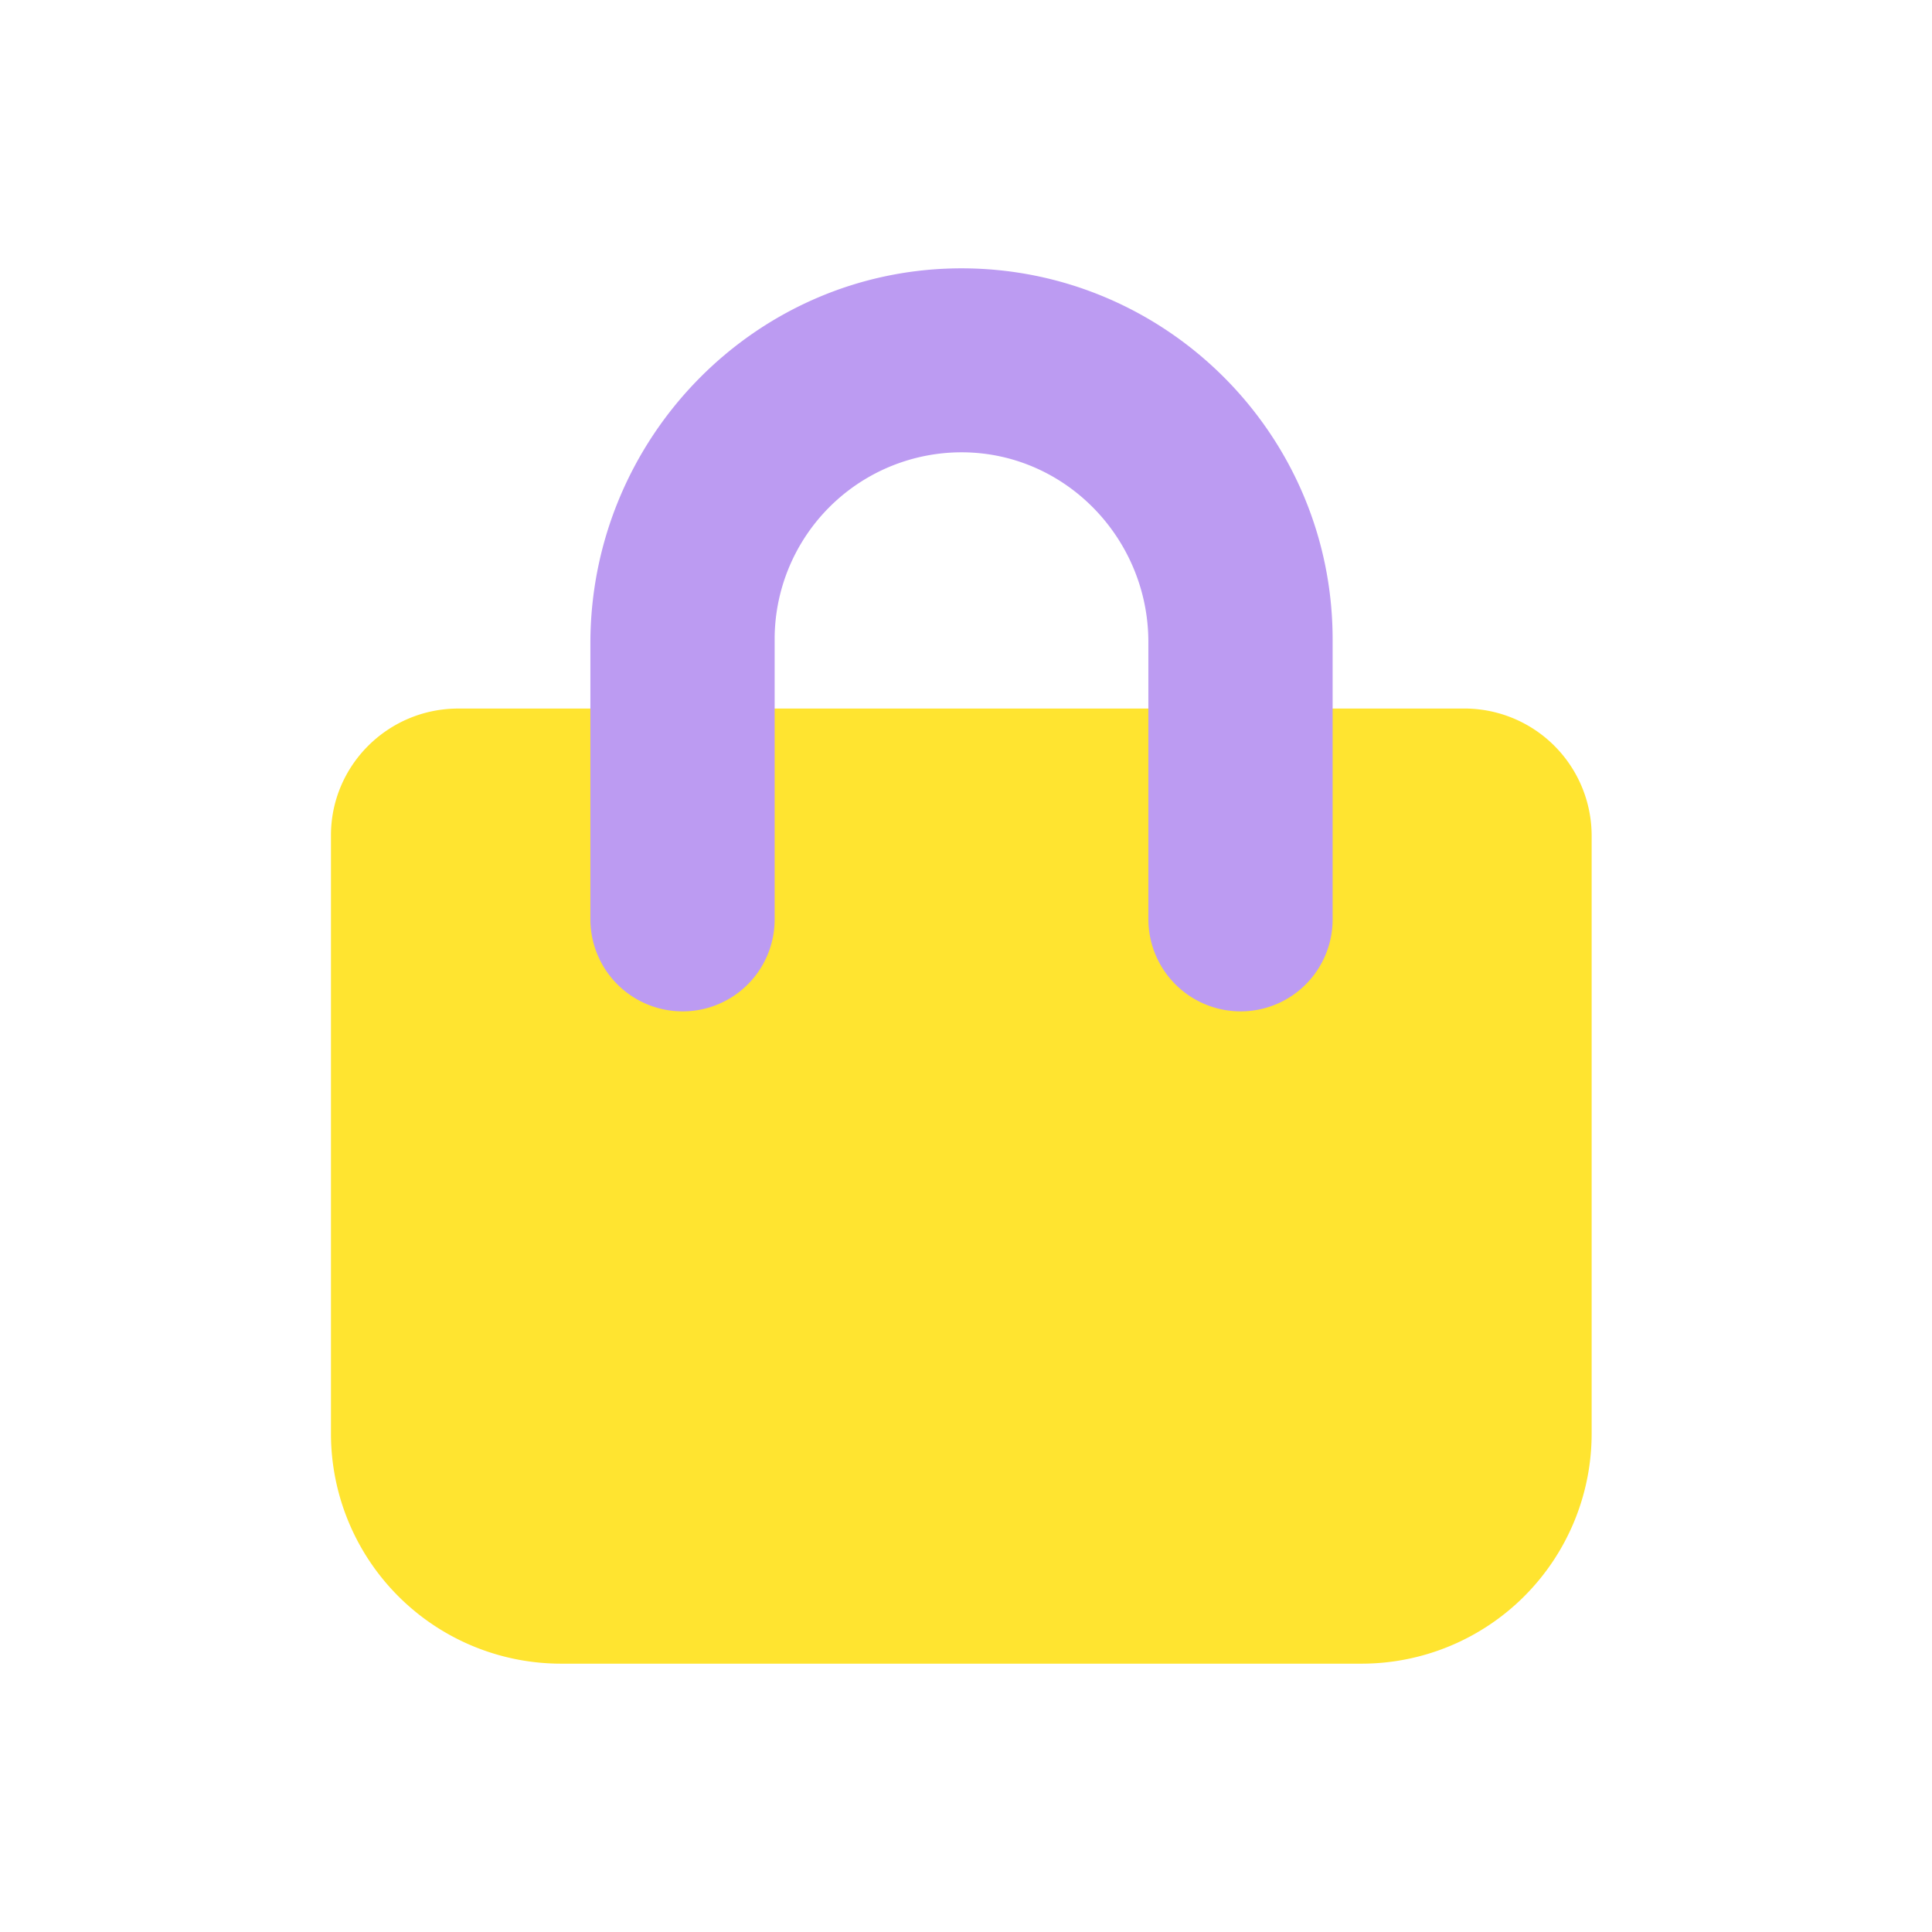
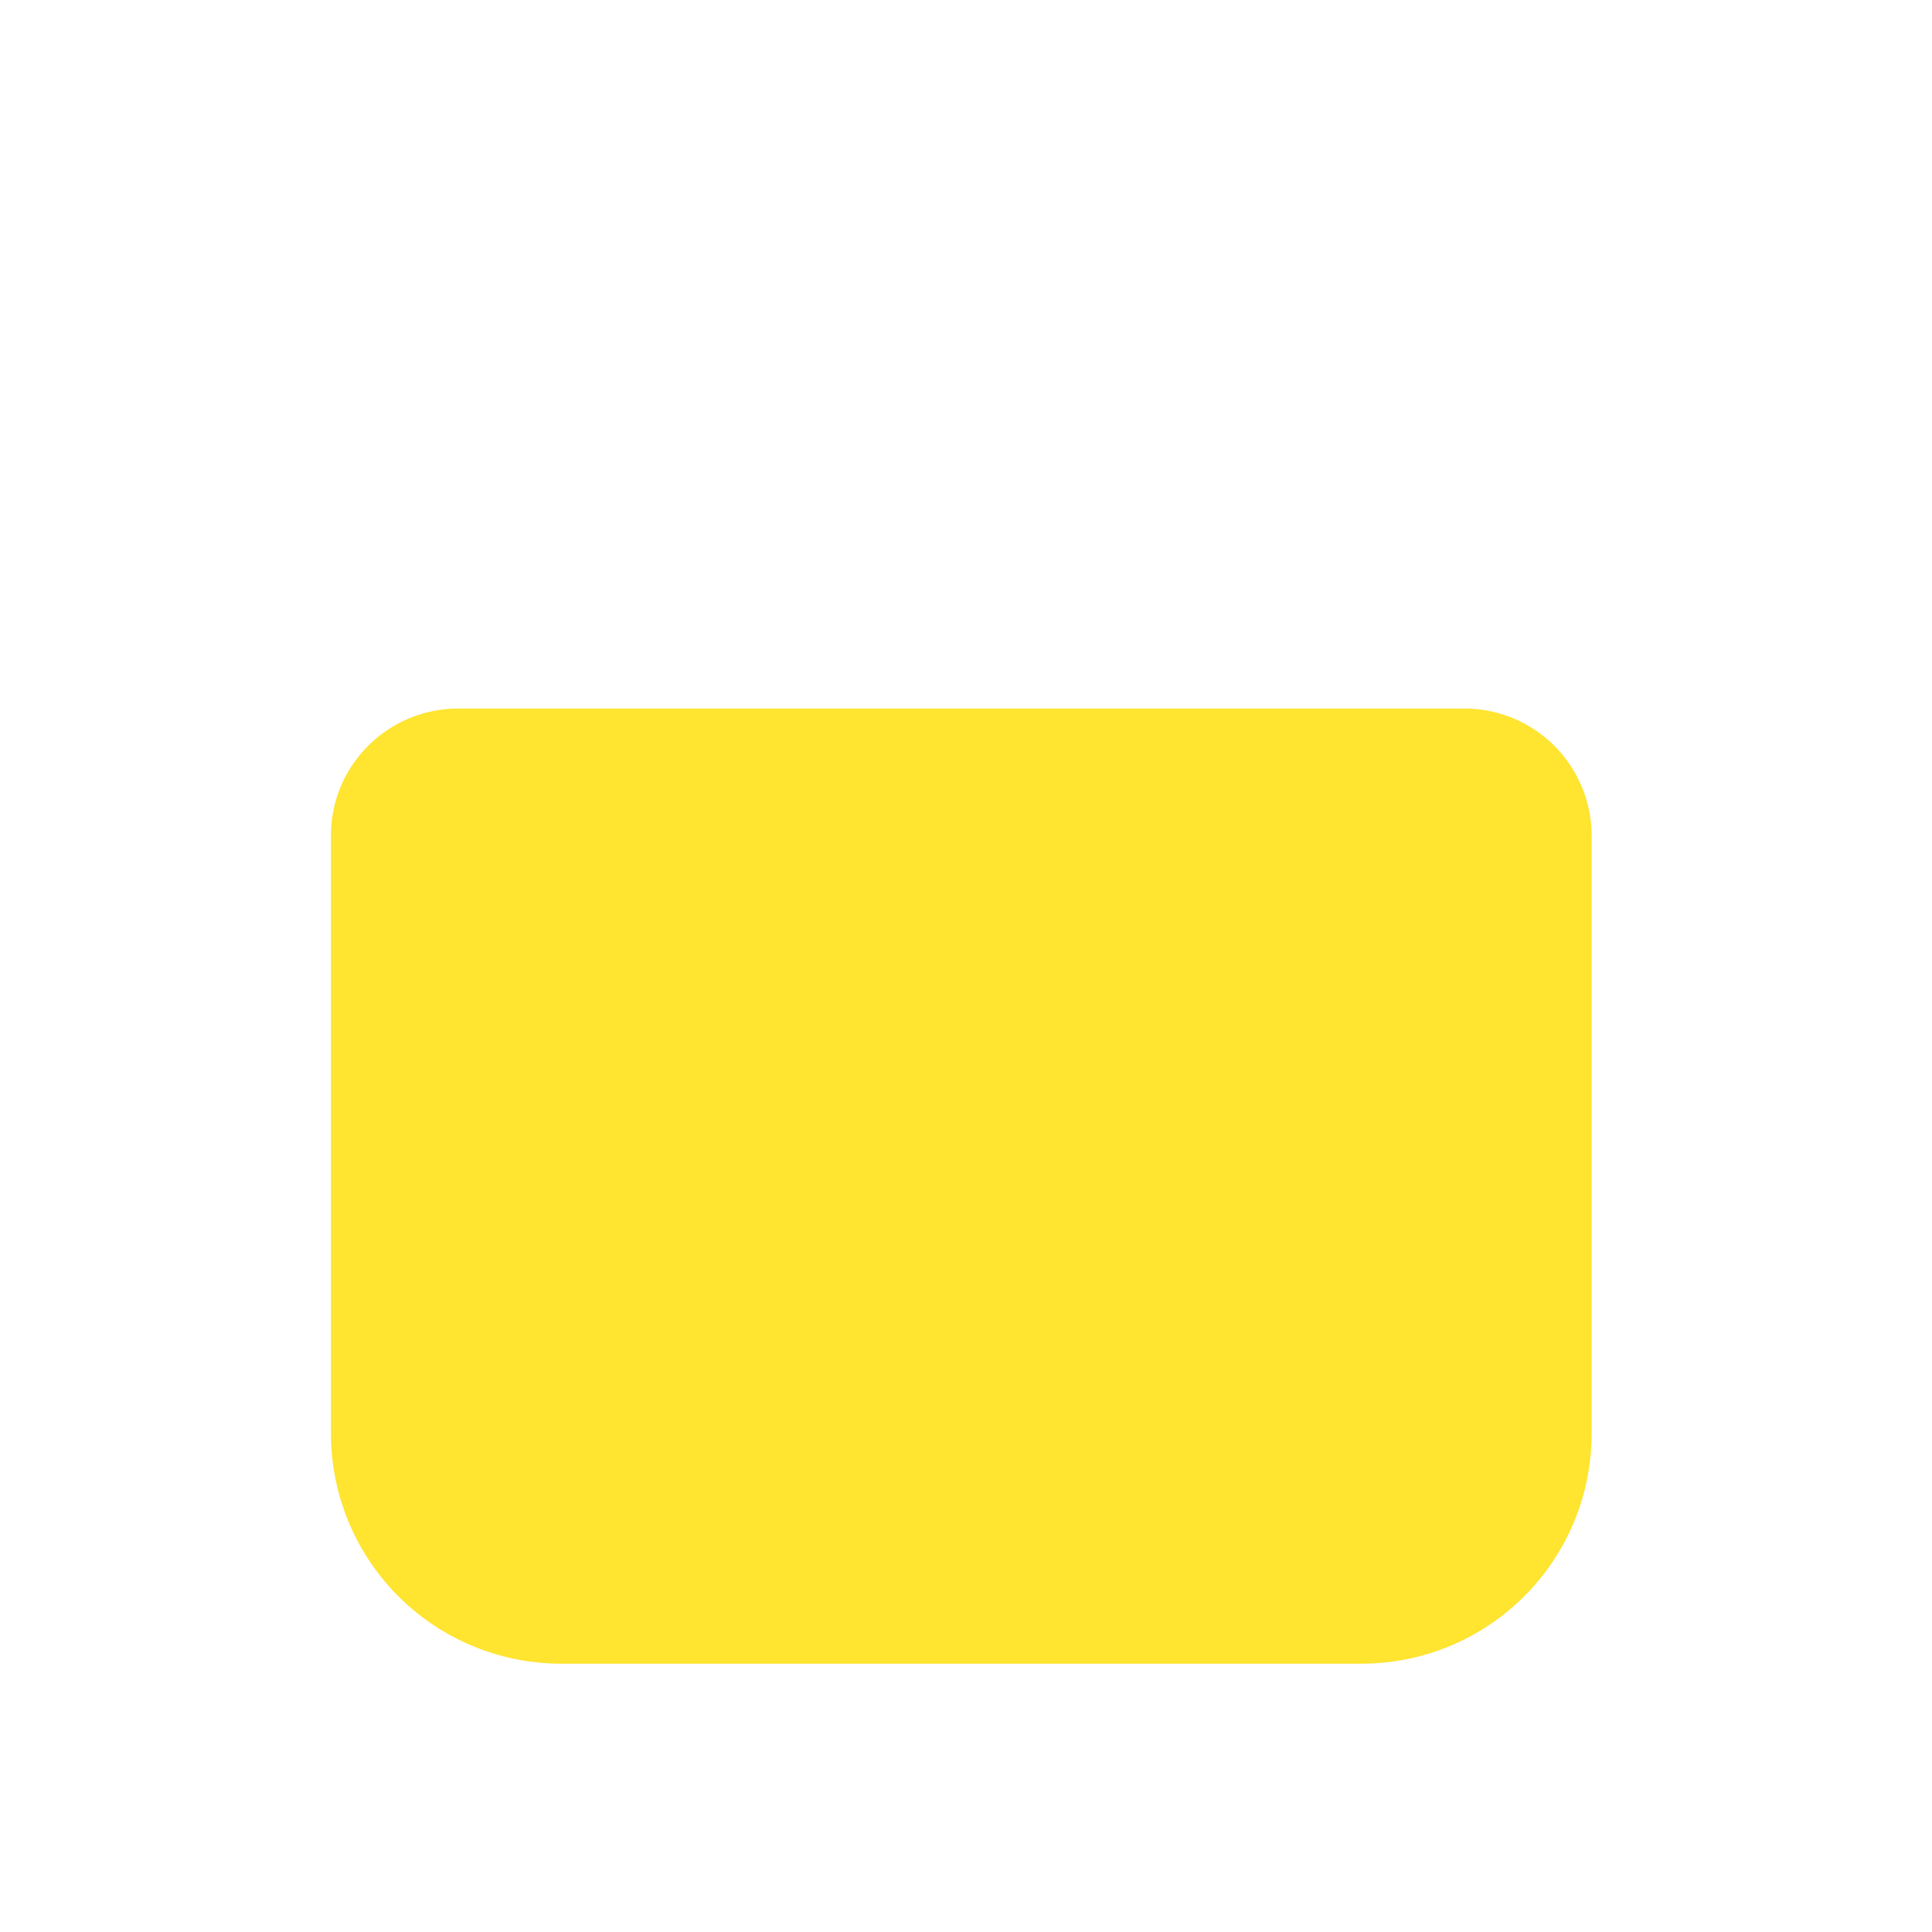
<svg xmlns="http://www.w3.org/2000/svg" width="72" height="72" fill="none">
  <path fill="#FFE430" d="M17.078 26.405h37.494a4.743 4.743 0 0 1 4.744 4.744v22.277A8.575 8.575 0 0 1 50.742 62H20.908a8.575 8.575 0 0 1-8.574-8.574V31.15c-.01-2.62 2.123-4.744 4.744-4.744Z" />
-   <path fill="#BC9BF2" d="M42.796 34.268V23.927c0-3.82-3.038-7.01-6.857-7.07a6.97 6.97 0 0 0-7.07 6.877V34.268a3.427 3.427 0 0 1-3.434 3.423 3.436 3.436 0 0 1-3.433-3.433v-10.3c.01-7.64 6.156-13.938 13.795-13.958 7.639-.02 13.866 6.186 13.866 13.826v10.442a3.427 3.427 0 0 1-3.434 3.423 3.44 3.44 0 0 1-3.433-3.423Z" />
</svg>